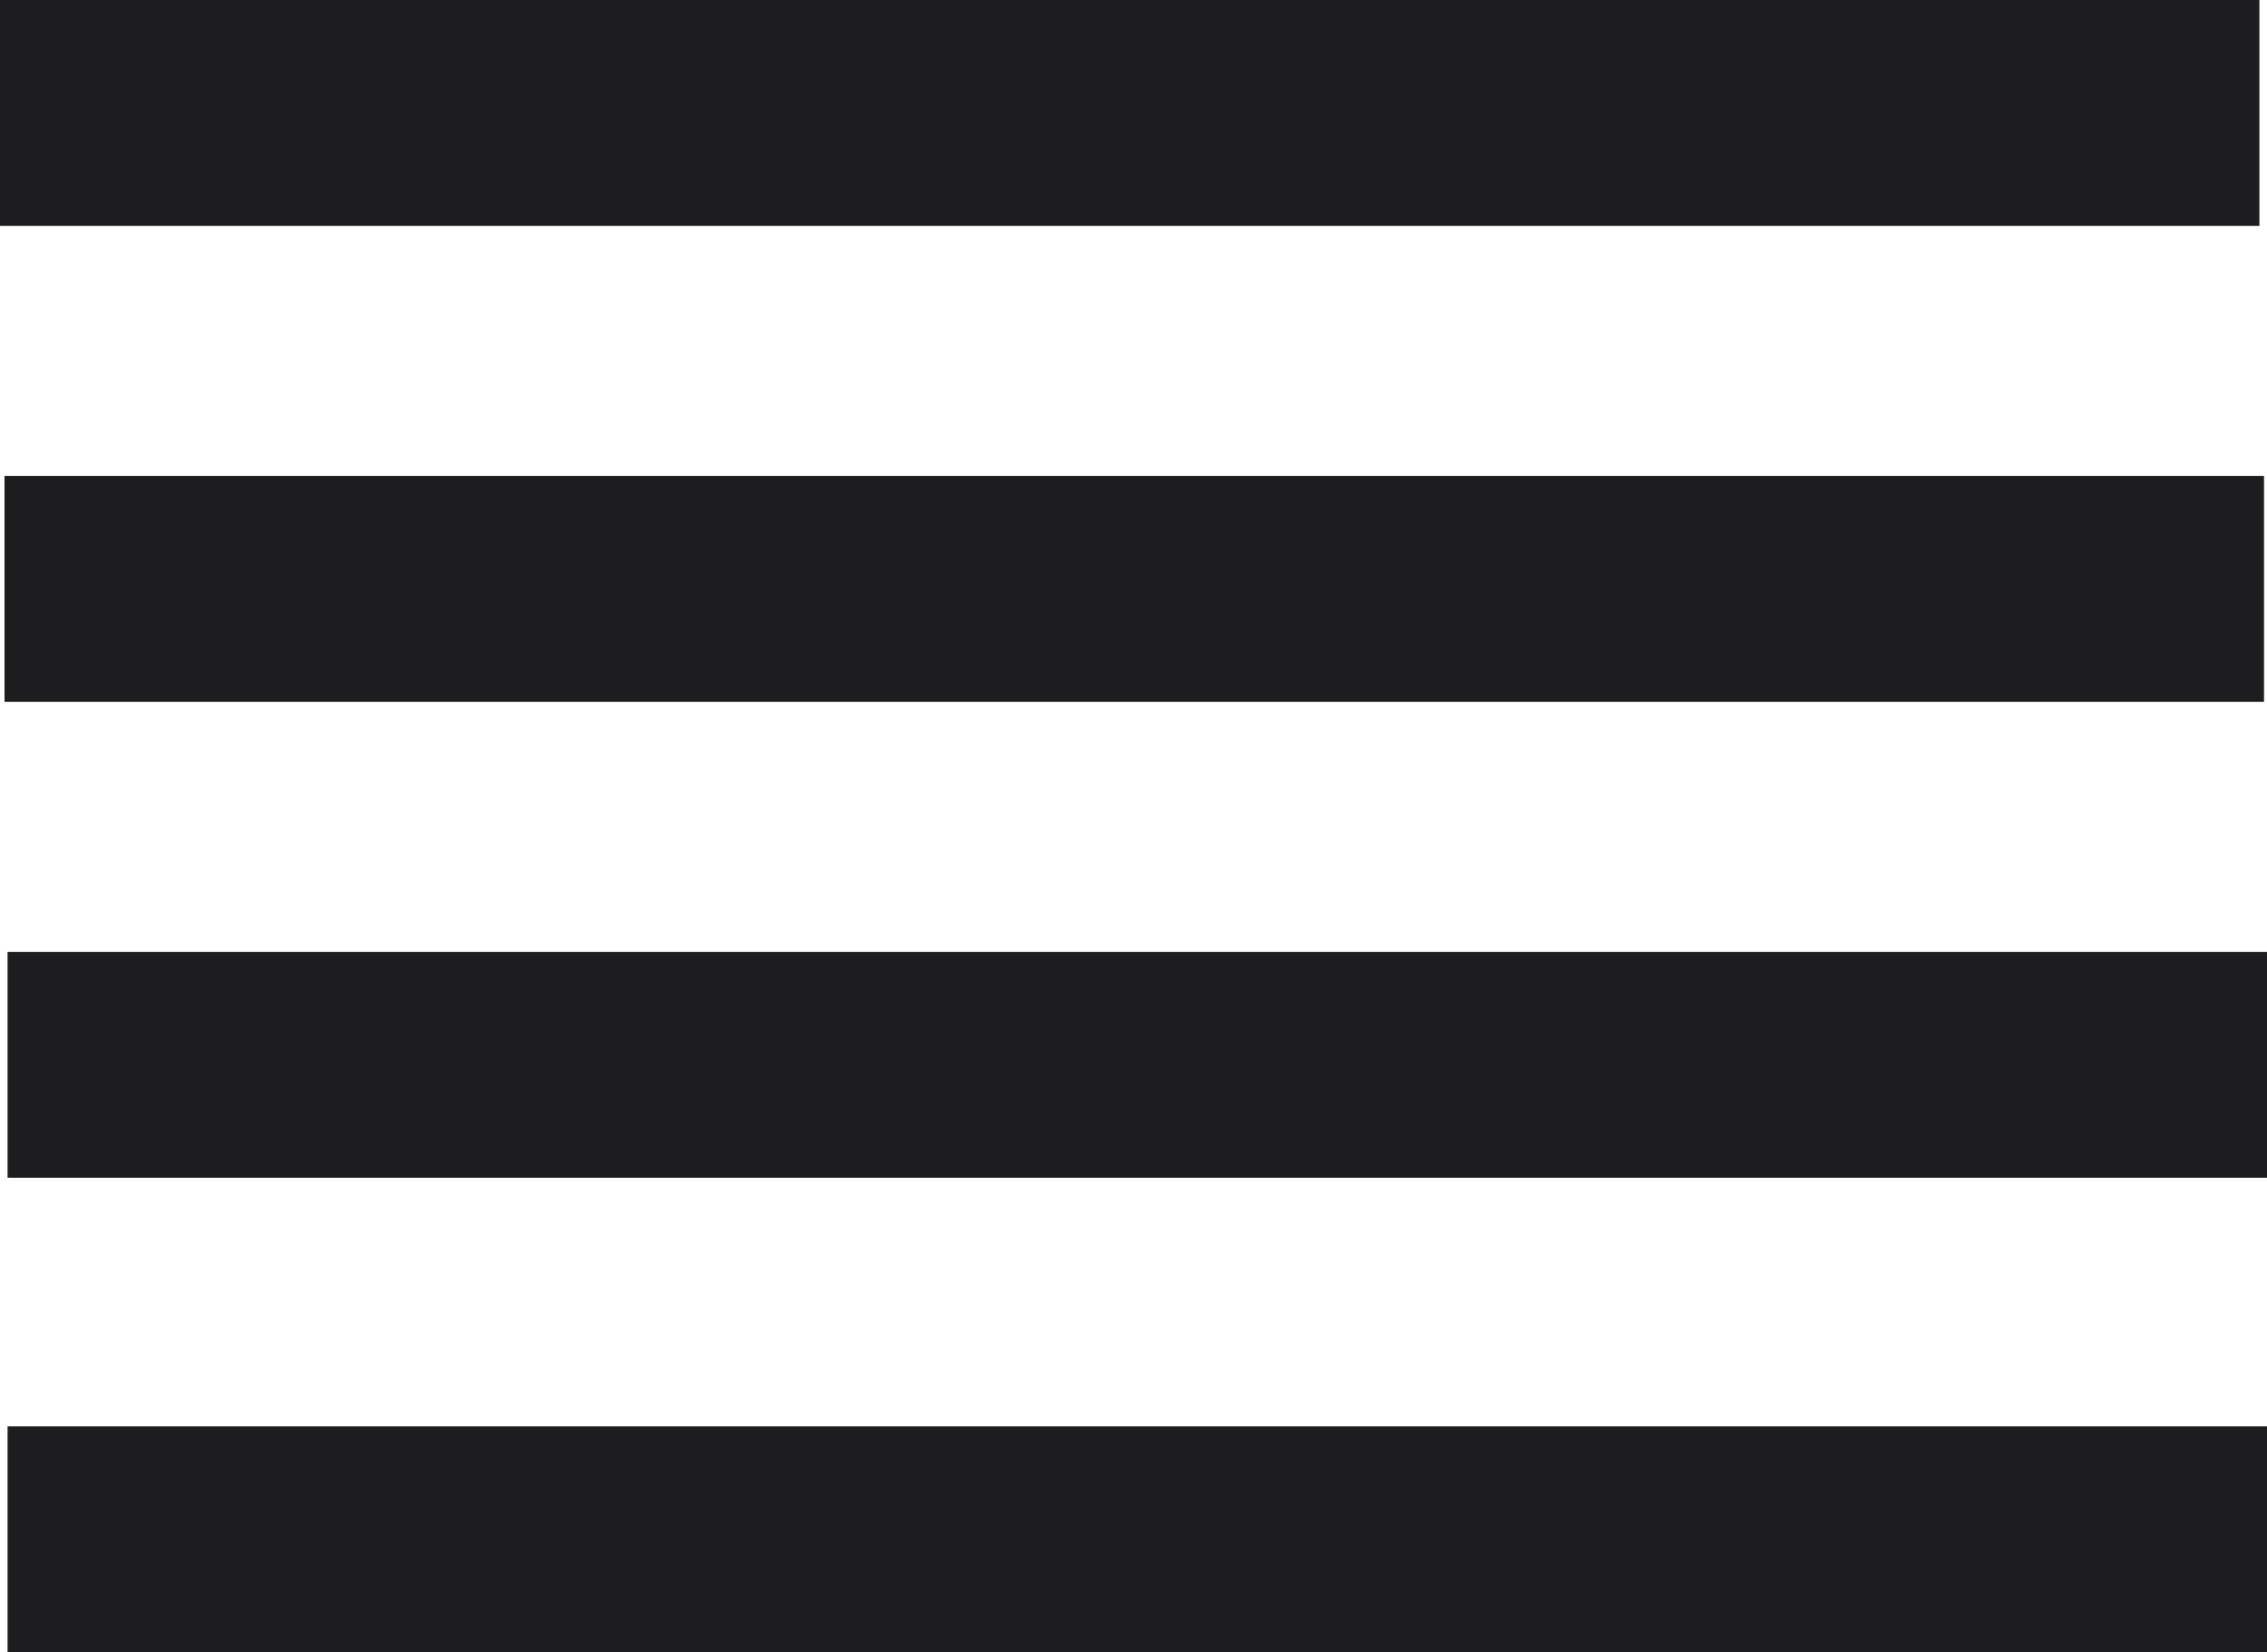
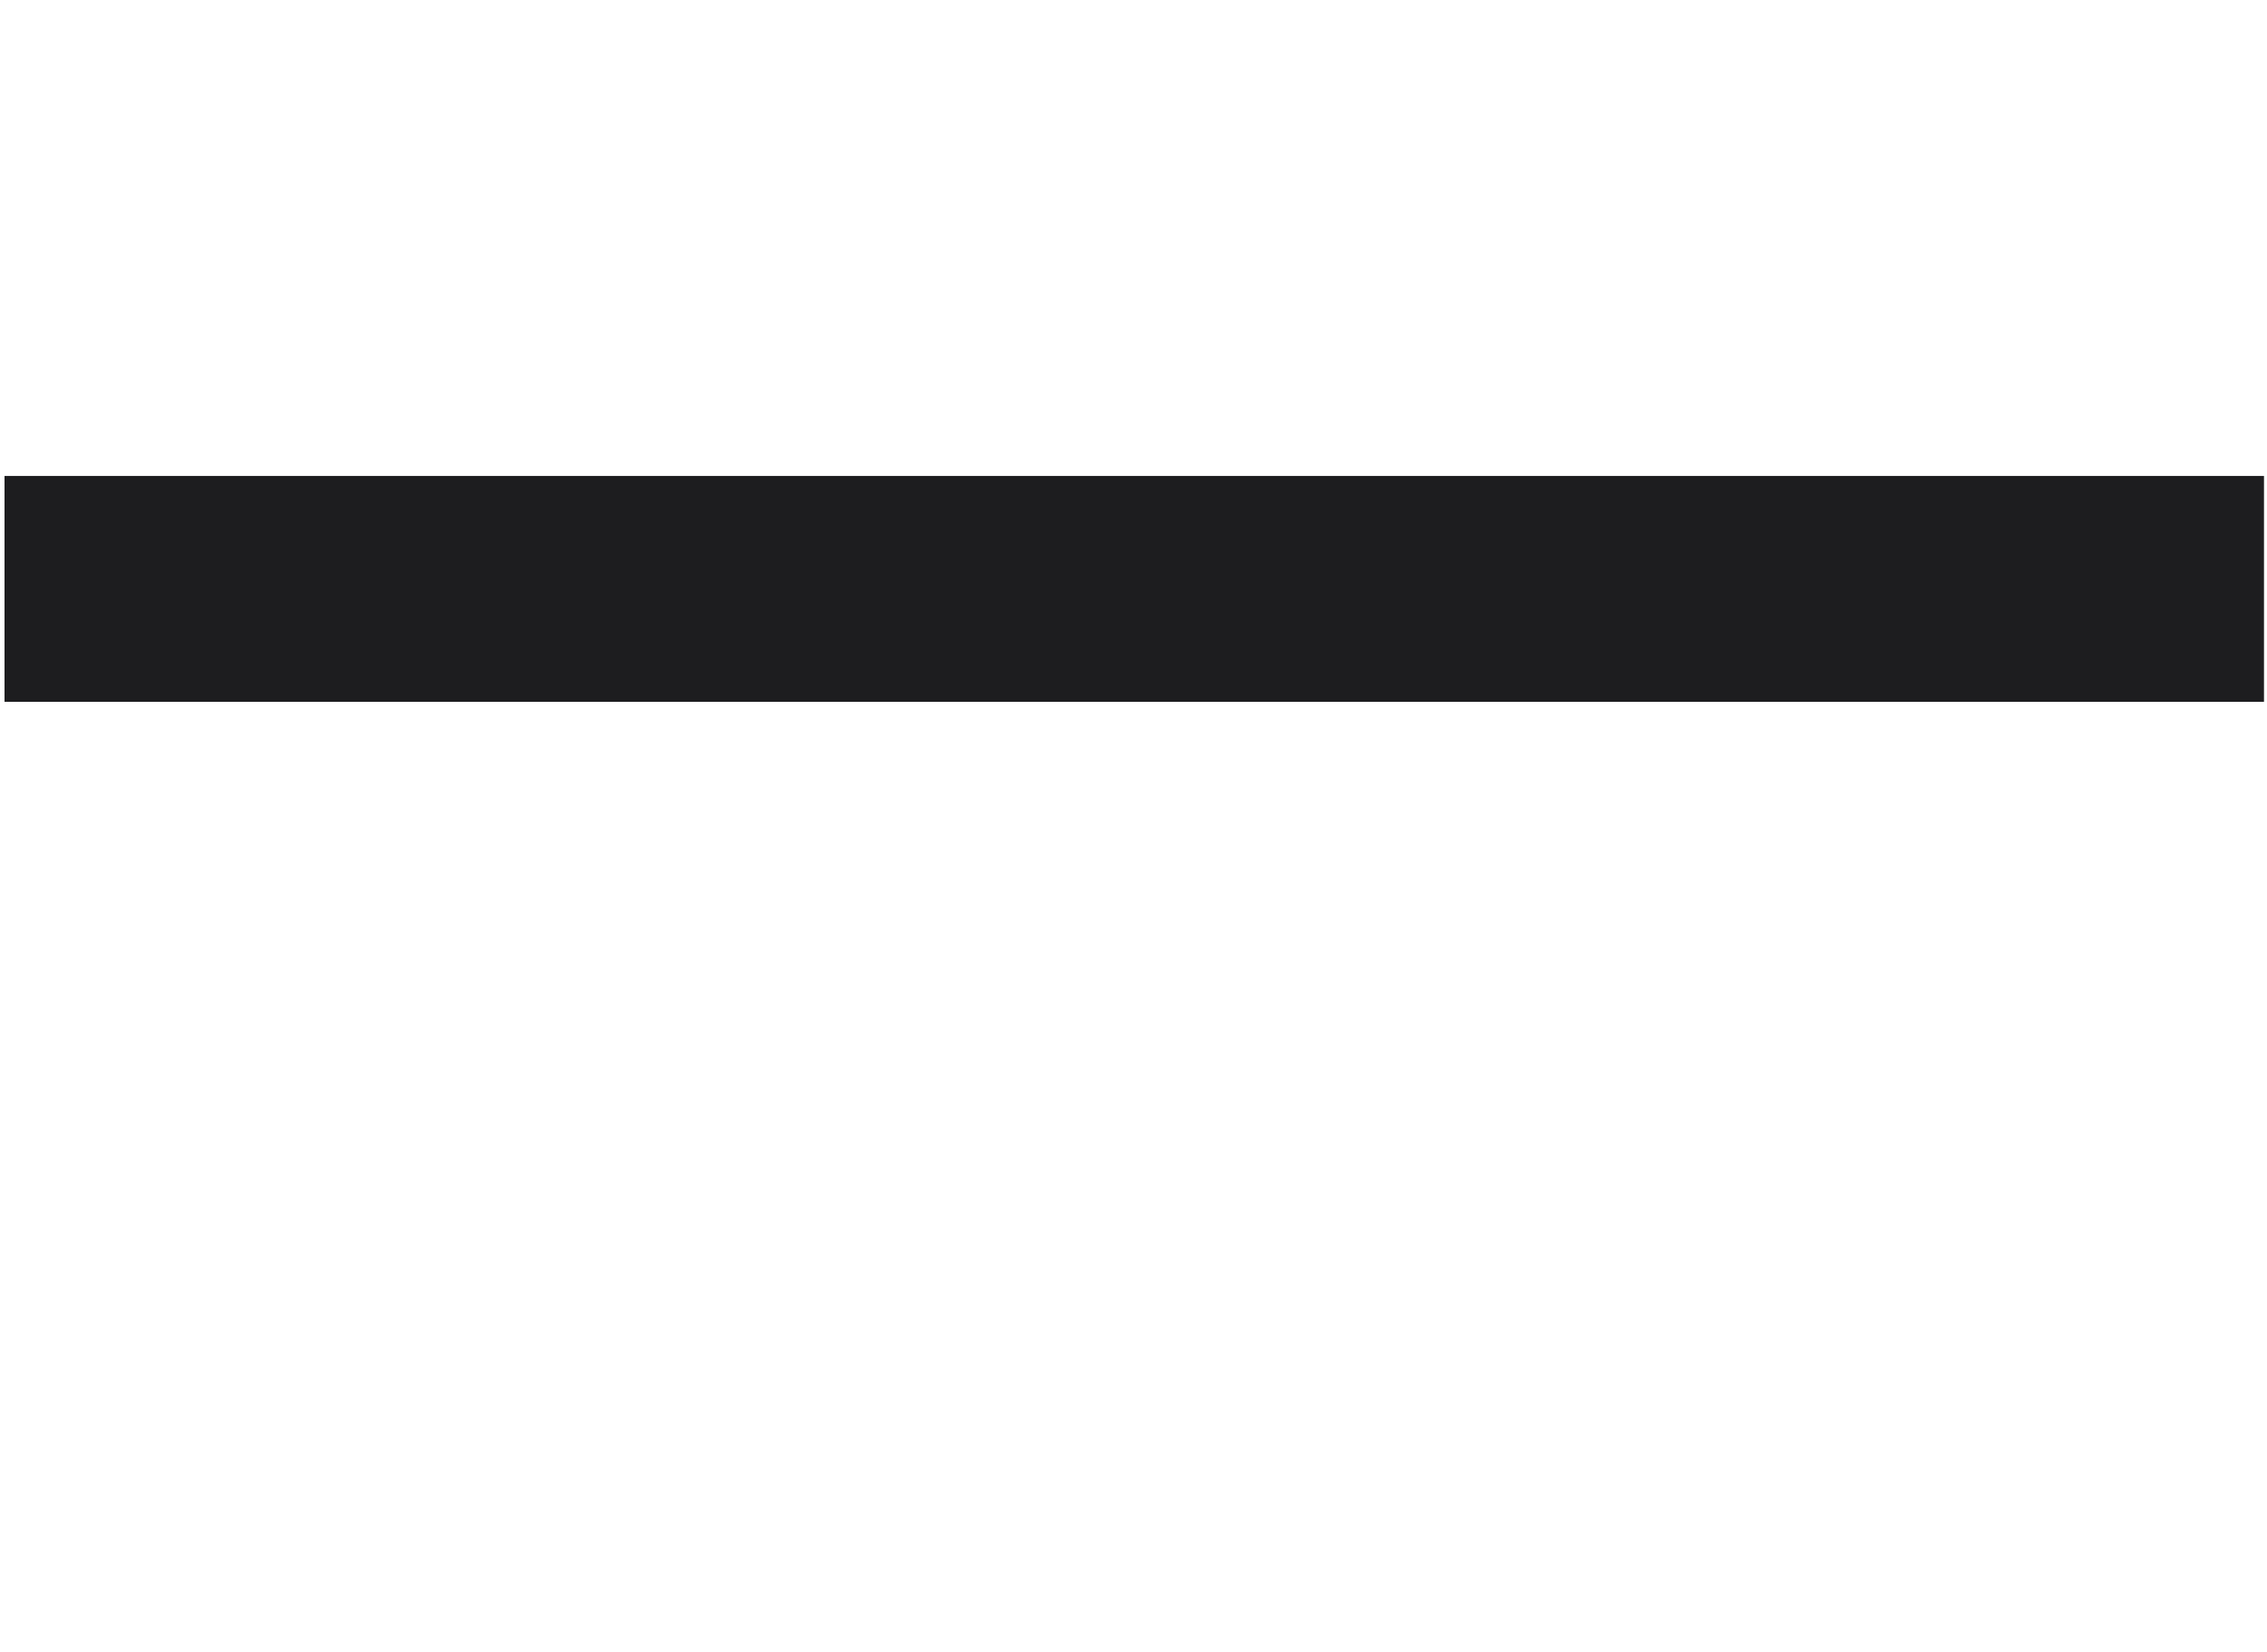
<svg xmlns="http://www.w3.org/2000/svg" id="Layer_1" data-name="Layer 1" viewBox="0 0 15.05 10.97">
  <defs>
    <style>
      .cls-1 {
        fill: #1d1d1f;
      }
    </style>
  </defs>
  <g id="Group_20340" data-name="Group 20340">
-     <path id="Line_1732" data-name="Line 1732" class="cls-1" d="m15.05,10.97H.05v-1.5h15v1.5Z" />
-     <path id="Line_1733" data-name="Line 1733" class="cls-1" d="m15.05,7.82H.05v-1.5h15v1.5Z" />
    <path id="Line_1734" data-name="Line 1734" class="cls-1" d="m15.03,4.66H.03v-1.5h15v1.5Z" />
-     <path id="Line_1735" data-name="Line 1735" class="cls-1" d="m15,1.5H0V0h15v1.5Z" />
  </g>
</svg>